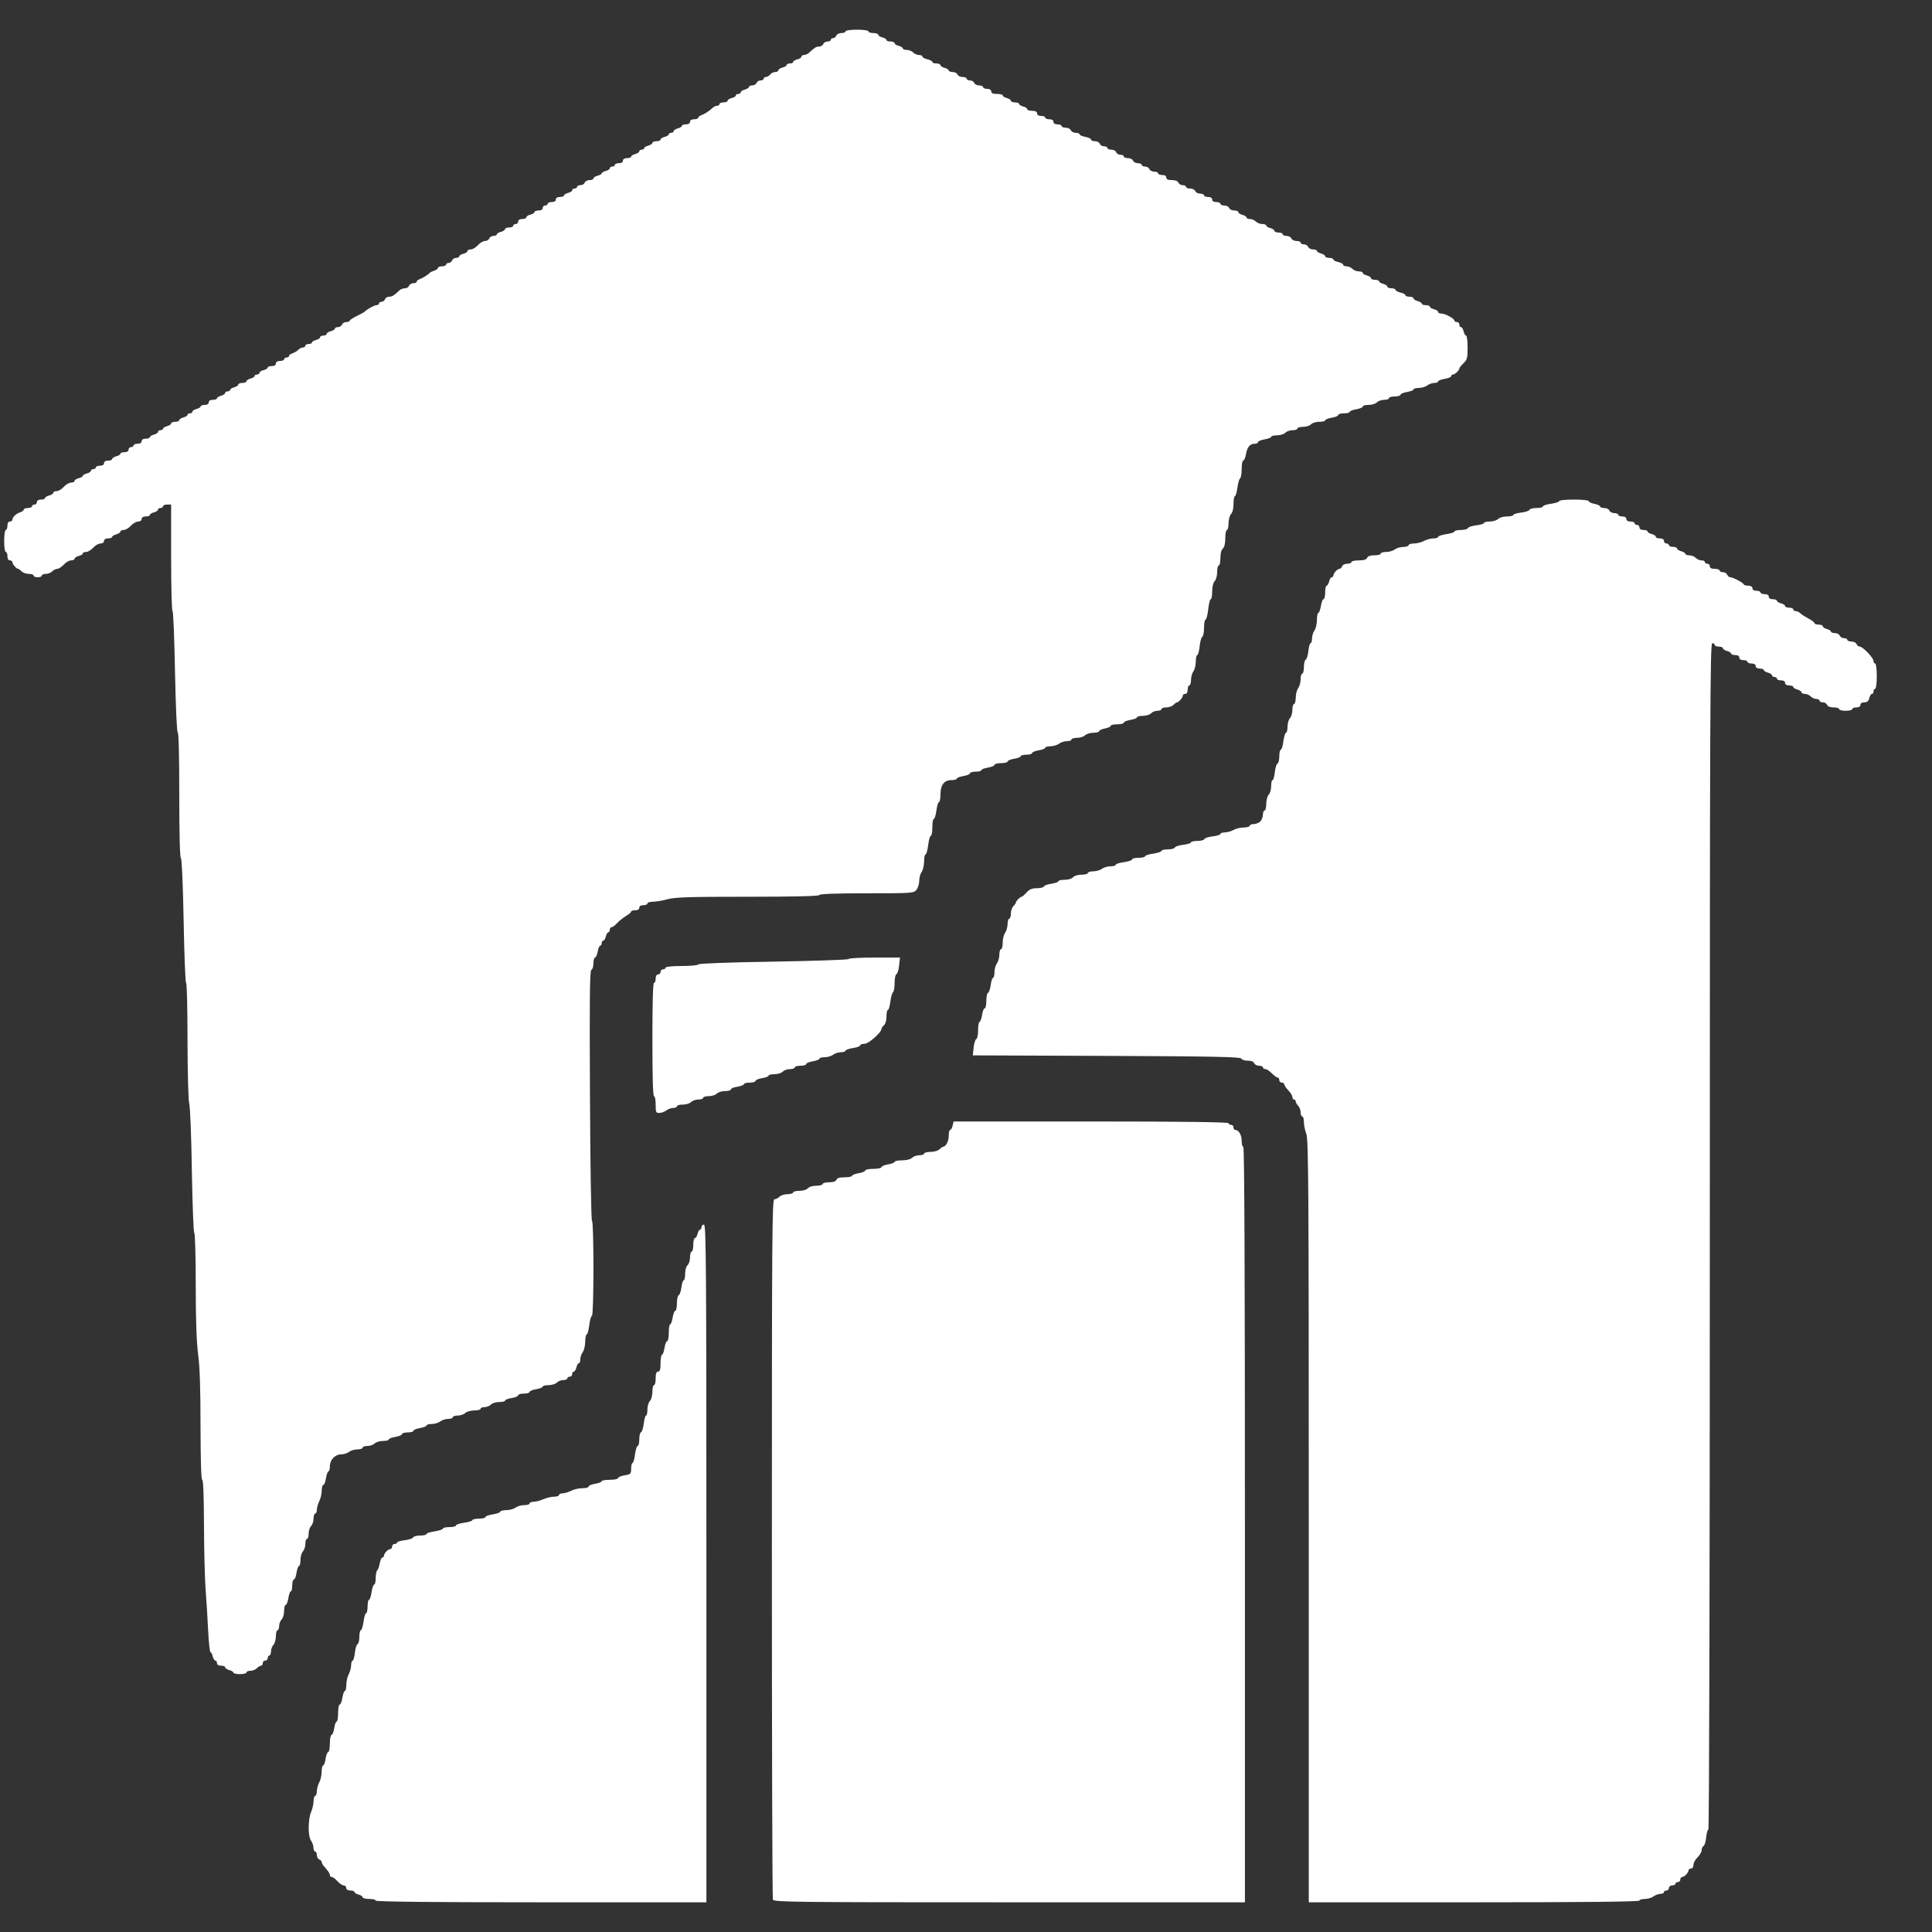
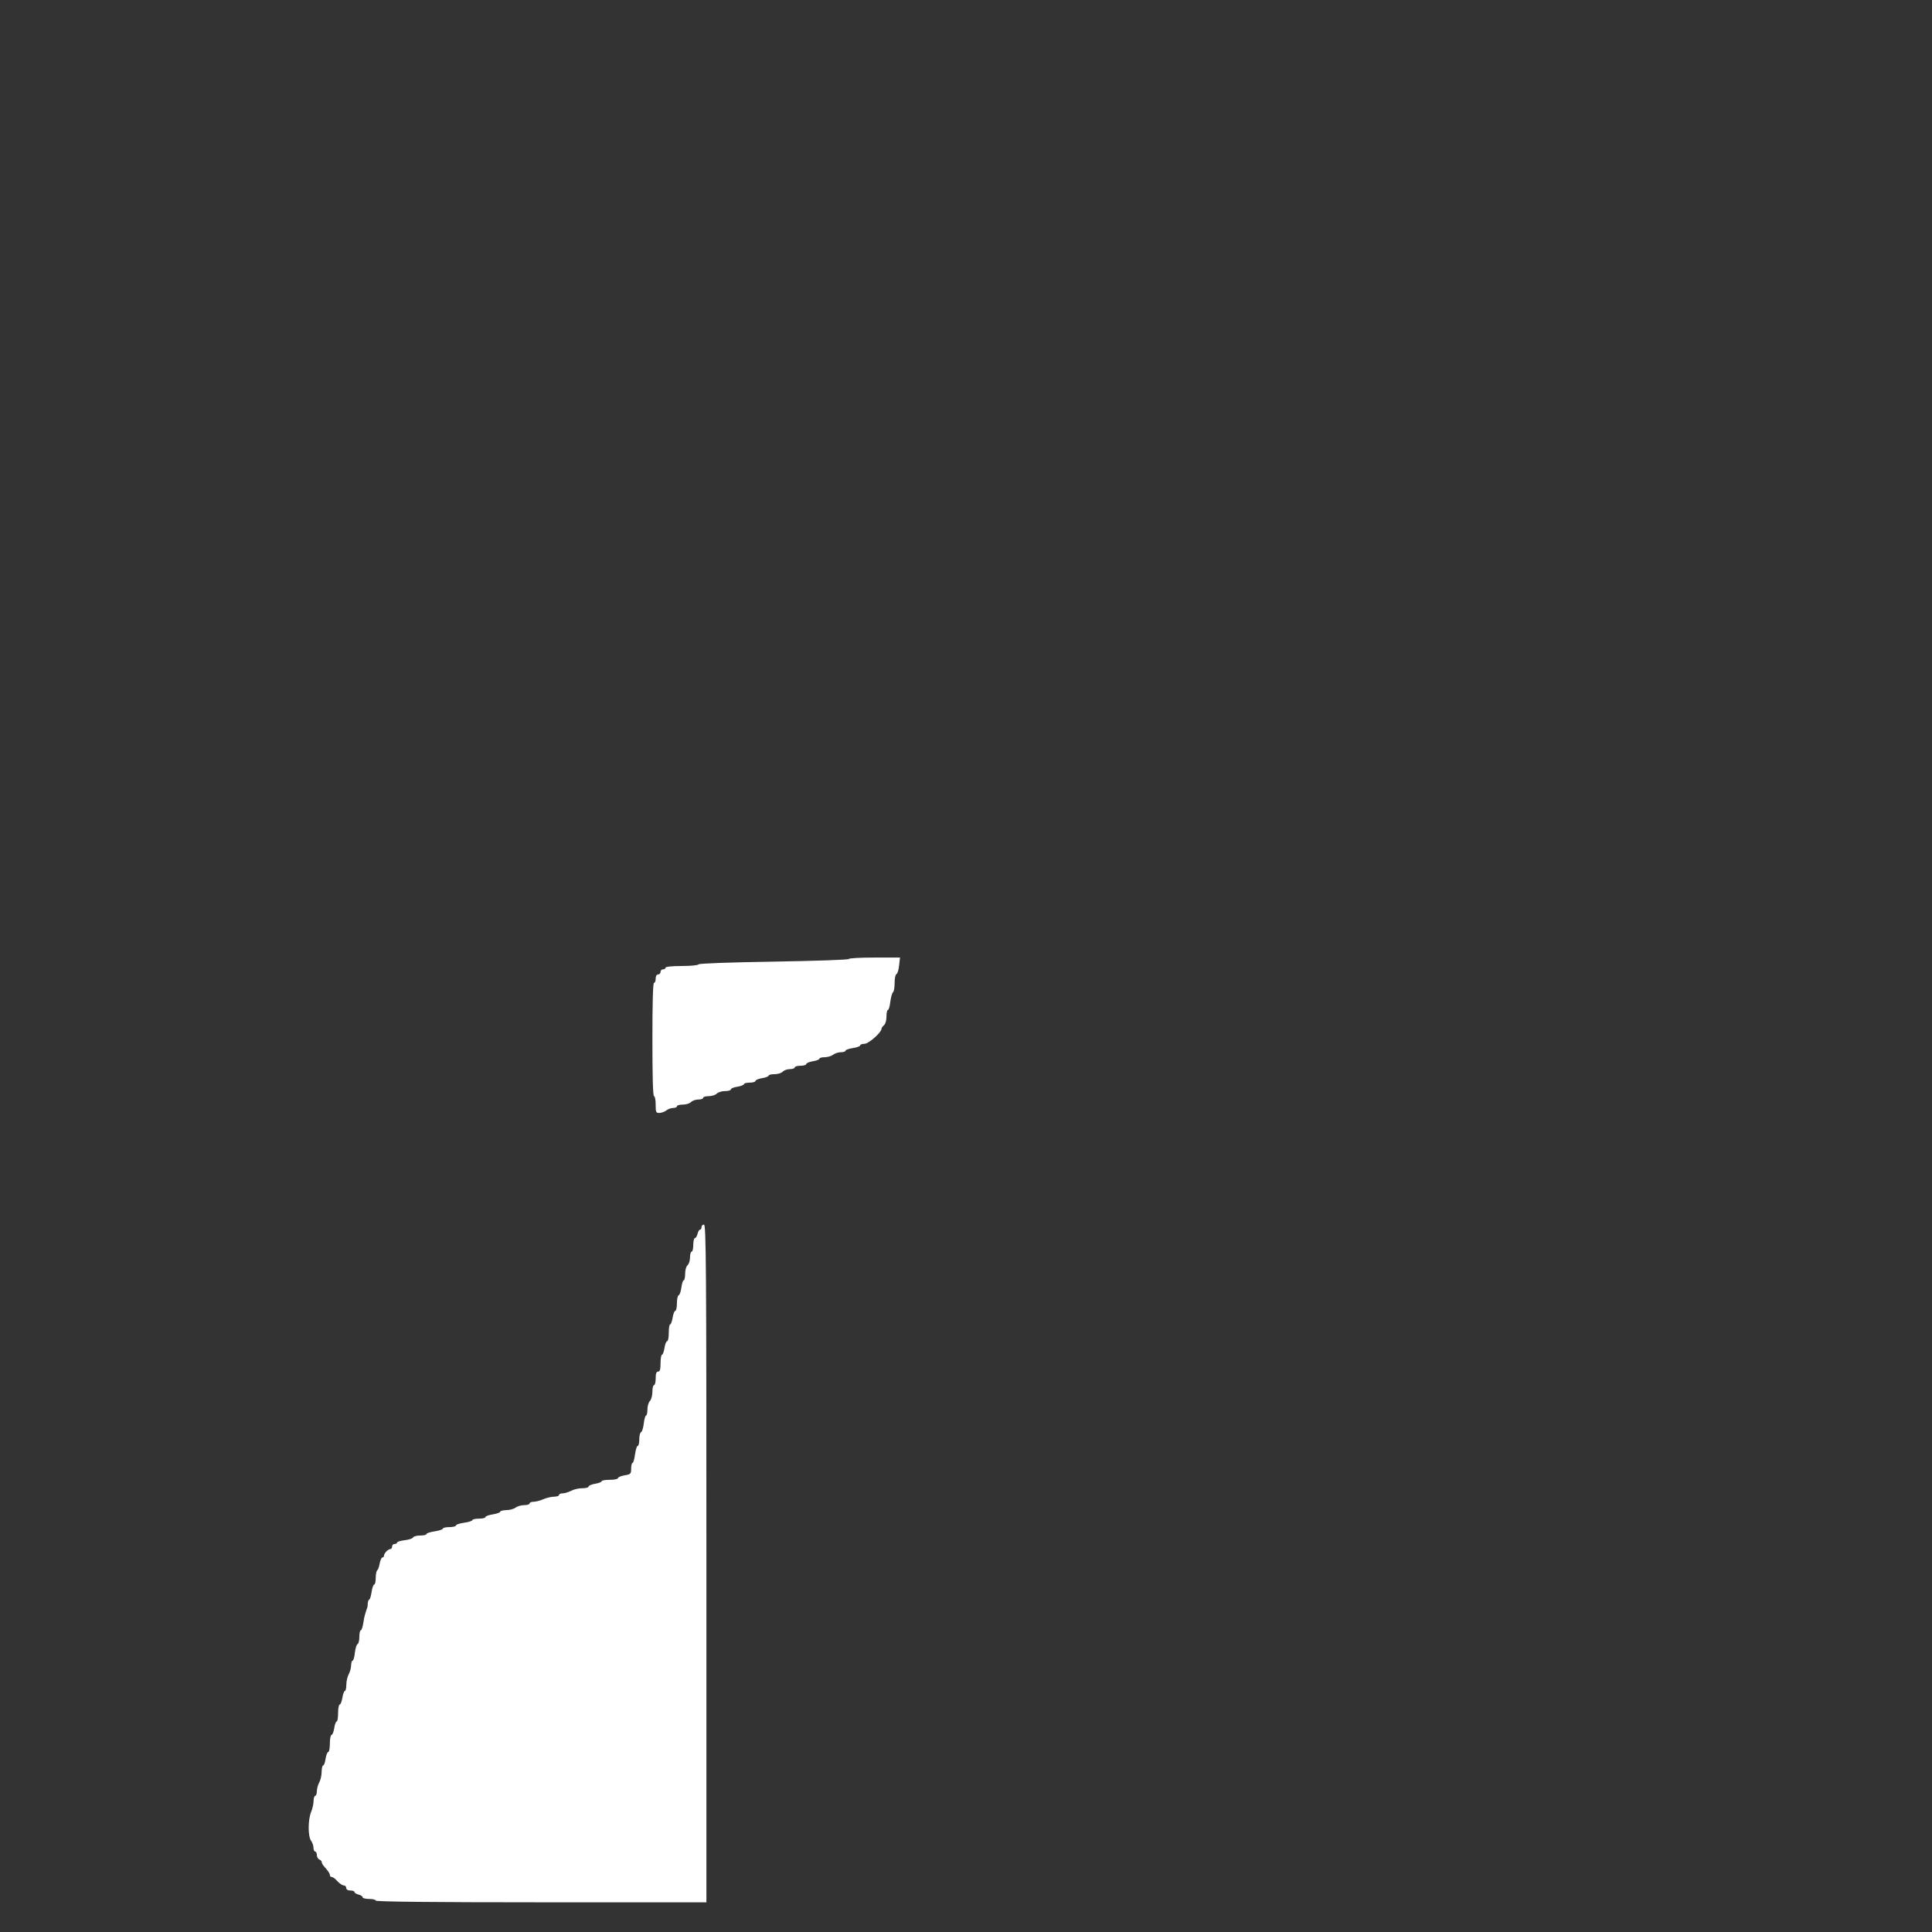
<svg xmlns="http://www.w3.org/2000/svg" width="19" height="19" viewBox="0 0 19 19" fill="none">
  <rect x="0" y="0" width="19" height="19" fill="#333333" stroke="none" />
-   <path d="M8.315 0.309C8.315 0.318 8.297 0.325 8.275 0.325C8.252 0.325 8.23 0.336 8.225 0.35C8.219 0.364 8.205 0.375 8.193 0.375C8.181 0.375 8.17 0.383 8.17 0.392C8.17 0.401 8.156 0.408 8.138 0.408C8.12 0.408 8.101 0.42 8.096 0.433C8.091 0.447 8.073 0.458 8.055 0.458C8.026 0.458 8.011 0.468 7.954 0.521C7.941 0.532 7.92 0.541 7.906 0.541C7.892 0.541 7.881 0.549 7.881 0.558C7.881 0.567 7.863 0.579 7.84 0.584C7.818 0.59 7.8 0.601 7.8 0.61C7.8 0.618 7.786 0.624 7.768 0.624C7.75 0.624 7.736 0.631 7.736 0.639C7.736 0.647 7.718 0.659 7.696 0.664C7.673 0.67 7.655 0.682 7.655 0.691C7.655 0.7 7.642 0.708 7.625 0.708C7.608 0.708 7.586 0.719 7.575 0.732C7.564 0.746 7.545 0.757 7.533 0.757C7.52 0.757 7.51 0.765 7.51 0.774C7.51 0.783 7.497 0.791 7.48 0.791C7.463 0.791 7.445 0.802 7.44 0.816C7.435 0.829 7.416 0.84 7.398 0.84C7.38 0.84 7.366 0.847 7.366 0.855C7.366 0.863 7.347 0.875 7.325 0.881C7.303 0.886 7.285 0.898 7.285 0.907C7.285 0.916 7.274 0.924 7.261 0.924C7.248 0.924 7.237 0.93 7.237 0.938C7.237 0.947 7.219 0.958 7.197 0.964C7.174 0.969 7.156 0.981 7.156 0.99C7.156 0.999 7.138 1.007 7.116 1.007C7.094 1.007 7.076 1.014 7.076 1.023C7.076 1.032 7.065 1.04 7.053 1.04C7.04 1.04 7.02 1.049 7.008 1.061C6.976 1.091 6.927 1.123 6.895 1.134C6.879 1.139 6.867 1.15 6.867 1.158C6.867 1.166 6.848 1.173 6.826 1.173C6.801 1.173 6.786 1.182 6.786 1.198C6.786 1.213 6.771 1.223 6.746 1.223C6.724 1.223 6.706 1.229 6.706 1.238C6.706 1.246 6.687 1.257 6.665 1.263C6.643 1.269 6.625 1.281 6.625 1.29C6.625 1.299 6.614 1.306 6.601 1.306C6.588 1.306 6.577 1.313 6.577 1.321C6.577 1.329 6.559 1.34 6.537 1.346C6.514 1.352 6.496 1.364 6.496 1.373C6.496 1.382 6.478 1.389 6.456 1.389C6.434 1.389 6.416 1.396 6.416 1.405C6.416 1.414 6.398 1.426 6.376 1.432C6.353 1.438 6.335 1.449 6.335 1.457C6.335 1.465 6.324 1.472 6.311 1.472C6.298 1.472 6.287 1.479 6.287 1.488C6.287 1.497 6.269 1.509 6.247 1.515C6.225 1.521 6.207 1.532 6.207 1.54C6.207 1.549 6.188 1.555 6.166 1.555C6.141 1.555 6.126 1.565 6.126 1.58C6.126 1.596 6.111 1.605 6.086 1.605C6.064 1.605 6.046 1.613 6.046 1.622C6.046 1.631 6.035 1.638 6.021 1.638C6.008 1.638 5.997 1.646 5.997 1.655C5.997 1.664 5.979 1.676 5.957 1.681C5.935 1.687 5.917 1.698 5.917 1.705C5.917 1.712 5.899 1.722 5.877 1.728C5.854 1.734 5.836 1.746 5.836 1.755C5.836 1.764 5.819 1.771 5.798 1.771C5.777 1.771 5.755 1.782 5.75 1.796C5.745 1.81 5.726 1.821 5.708 1.821C5.69 1.821 5.675 1.829 5.675 1.838C5.675 1.847 5.664 1.854 5.651 1.854C5.638 1.854 5.627 1.862 5.627 1.871C5.627 1.88 5.609 1.892 5.587 1.897C5.565 1.903 5.546 1.915 5.546 1.923C5.546 1.931 5.528 1.937 5.506 1.937C5.481 1.937 5.466 1.947 5.466 1.962C5.466 1.978 5.451 1.987 5.426 1.987C5.404 1.987 5.386 1.995 5.386 2.004C5.386 2.013 5.375 2.021 5.361 2.021C5.348 2.021 5.337 2.032 5.337 2.046C5.337 2.061 5.322 2.07 5.297 2.07C5.275 2.07 5.257 2.077 5.257 2.085C5.257 2.093 5.239 2.105 5.216 2.111C5.194 2.116 5.176 2.128 5.176 2.137C5.176 2.146 5.158 2.154 5.136 2.154C5.111 2.154 5.096 2.163 5.096 2.178C5.096 2.192 5.085 2.203 5.072 2.203C5.058 2.203 5.047 2.211 5.047 2.22C5.047 2.229 5.029 2.237 5.007 2.237C4.985 2.237 4.967 2.244 4.967 2.253C4.967 2.262 4.949 2.274 4.927 2.28C4.905 2.285 4.886 2.297 4.886 2.305C4.886 2.313 4.872 2.32 4.854 2.32C4.836 2.32 4.817 2.331 4.812 2.345C4.807 2.358 4.788 2.37 4.77 2.37C4.752 2.37 4.72 2.388 4.7 2.411C4.679 2.434 4.648 2.453 4.63 2.453C4.612 2.453 4.597 2.46 4.597 2.469C4.597 2.478 4.579 2.49 4.556 2.496C4.534 2.501 4.516 2.513 4.516 2.521C4.516 2.529 4.503 2.536 4.486 2.536C4.469 2.536 4.451 2.547 4.446 2.561C4.441 2.574 4.426 2.586 4.412 2.586C4.399 2.586 4.387 2.593 4.387 2.602C4.387 2.611 4.369 2.619 4.347 2.619C4.325 2.619 4.307 2.626 4.307 2.634C4.307 2.643 4.291 2.655 4.271 2.662C4.251 2.668 4.231 2.678 4.226 2.683C4.214 2.7 4.156 2.735 4.126 2.746C4.11 2.751 4.098 2.762 4.098 2.77C4.098 2.779 4.083 2.785 4.065 2.785C4.047 2.785 4.028 2.796 4.023 2.81C4.018 2.824 4 2.835 3.982 2.835C3.965 2.835 3.94 2.844 3.928 2.856C3.871 2.909 3.856 2.918 3.826 2.918C3.809 2.918 3.791 2.929 3.786 2.943C3.781 2.957 3.766 2.968 3.752 2.968C3.739 2.968 3.727 2.975 3.727 2.985C3.727 2.994 3.716 3.001 3.703 3.001C3.681 3.001 3.604 3.044 3.583 3.068C3.578 3.072 3.544 3.091 3.506 3.109C3.469 3.128 3.438 3.148 3.438 3.155C3.438 3.162 3.423 3.167 3.405 3.167C3.387 3.167 3.368 3.179 3.363 3.192C3.358 3.206 3.34 3.217 3.323 3.217C3.307 3.217 3.293 3.224 3.293 3.232C3.293 3.24 3.275 3.252 3.253 3.257C3.23 3.263 3.212 3.275 3.212 3.284C3.212 3.293 3.198 3.3 3.18 3.3C3.162 3.3 3.148 3.308 3.148 3.317C3.148 3.326 3.13 3.338 3.108 3.343C3.086 3.349 3.067 3.361 3.067 3.369C3.067 3.377 3.053 3.383 3.035 3.383C3.018 3.383 3.003 3.391 3.003 3.4C3.003 3.409 2.993 3.417 2.98 3.417C2.967 3.417 2.947 3.427 2.935 3.439C2.923 3.452 2.897 3.467 2.878 3.474C2.858 3.48 2.842 3.492 2.842 3.501C2.842 3.509 2.831 3.516 2.818 3.516C2.805 3.516 2.794 3.524 2.794 3.533C2.794 3.542 2.776 3.55 2.754 3.55C2.728 3.55 2.713 3.559 2.713 3.575C2.713 3.59 2.698 3.6 2.673 3.6C2.651 3.6 2.633 3.606 2.633 3.614C2.633 3.623 2.615 3.634 2.593 3.64C2.57 3.645 2.552 3.657 2.552 3.666C2.552 3.675 2.541 3.683 2.528 3.683C2.515 3.683 2.504 3.689 2.504 3.697C2.504 3.706 2.486 3.717 2.464 3.723C2.442 3.728 2.424 3.741 2.424 3.749C2.424 3.758 2.405 3.766 2.383 3.766C2.361 3.766 2.343 3.773 2.343 3.782C2.343 3.791 2.325 3.803 2.303 3.809C2.281 3.815 2.263 3.826 2.263 3.834C2.263 3.842 2.252 3.849 2.238 3.849C2.225 3.849 2.214 3.856 2.214 3.865C2.214 3.874 2.196 3.886 2.174 3.892C2.152 3.898 2.134 3.909 2.134 3.917C2.134 3.925 2.116 3.932 2.094 3.932C2.068 3.932 2.053 3.941 2.053 3.957C2.053 3.972 2.038 3.982 2.013 3.982C1.991 3.982 1.973 3.989 1.973 3.997C1.973 4.005 1.955 4.016 1.933 4.022C1.91 4.028 1.892 4.04 1.892 4.049C1.892 4.058 1.881 4.065 1.868 4.065C1.855 4.065 1.844 4.072 1.844 4.08C1.844 4.088 1.826 4.099 1.804 4.105C1.782 4.111 1.763 4.123 1.763 4.132C1.763 4.141 1.745 4.148 1.723 4.148C1.701 4.148 1.683 4.155 1.683 4.164C1.683 4.173 1.665 4.185 1.643 4.191C1.621 4.197 1.603 4.208 1.603 4.216C1.603 4.224 1.592 4.231 1.578 4.231C1.565 4.231 1.554 4.238 1.554 4.247C1.554 4.256 1.536 4.268 1.514 4.274C1.492 4.28 1.474 4.291 1.474 4.299C1.474 4.308 1.456 4.314 1.433 4.314C1.408 4.314 1.393 4.324 1.393 4.339C1.393 4.355 1.378 4.364 1.353 4.364C1.331 4.364 1.313 4.372 1.313 4.381C1.313 4.39 1.302 4.397 1.289 4.397C1.275 4.397 1.264 4.409 1.264 4.422C1.264 4.438 1.249 4.447 1.224 4.447C1.202 4.447 1.184 4.454 1.184 4.462C1.184 4.47 1.166 4.482 1.144 4.487C1.122 4.493 1.103 4.505 1.103 4.514C1.103 4.523 1.085 4.53 1.063 4.53C1.038 4.53 1.023 4.54 1.023 4.555C1.023 4.571 1.008 4.58 0.983 4.58C0.961 4.58 0.942 4.588 0.942 4.597C0.942 4.606 0.932 4.613 0.918 4.613C0.905 4.613 0.894 4.621 0.894 4.63C0.894 4.639 0.876 4.651 0.854 4.656C0.832 4.662 0.814 4.673 0.814 4.68C0.814 4.687 0.796 4.698 0.773 4.703C0.751 4.709 0.733 4.721 0.733 4.73C0.733 4.739 0.718 4.746 0.699 4.746C0.68 4.746 0.648 4.765 0.627 4.788C0.607 4.811 0.575 4.83 0.557 4.83C0.539 4.83 0.524 4.837 0.524 4.846C0.524 4.855 0.506 4.867 0.484 4.873C0.462 4.878 0.443 4.89 0.443 4.898C0.443 4.906 0.425 4.913 0.403 4.913C0.378 4.913 0.363 4.922 0.363 4.938C0.363 4.951 0.352 4.962 0.339 4.962C0.326 4.962 0.315 4.97 0.315 4.979C0.315 4.988 0.297 4.996 0.274 4.996C0.252 4.996 0.234 5.003 0.234 5.011C0.234 5.02 0.218 5.032 0.199 5.038C0.157 5.052 0.122 5.086 0.122 5.111C0.122 5.121 0.111 5.129 0.097 5.129C0.082 5.129 0.073 5.144 0.073 5.17C0.073 5.193 0.066 5.212 0.057 5.212C0.048 5.212 0.041 5.259 0.041 5.32C0.041 5.381 0.048 5.428 0.057 5.428C0.066 5.428 0.073 5.447 0.073 5.469C0.073 5.495 0.082 5.511 0.097 5.511C0.111 5.511 0.122 5.519 0.122 5.529C0.122 5.548 0.161 5.594 0.178 5.594C0.184 5.594 0.199 5.605 0.212 5.619C0.226 5.633 0.258 5.644 0.284 5.644C0.31 5.644 0.331 5.651 0.331 5.661C0.331 5.67 0.349 5.677 0.371 5.677C0.393 5.677 0.411 5.67 0.411 5.661C0.411 5.651 0.429 5.644 0.45 5.644C0.472 5.644 0.5 5.633 0.514 5.619C0.527 5.605 0.549 5.594 0.564 5.594C0.578 5.594 0.607 5.575 0.627 5.553C0.648 5.53 0.68 5.511 0.699 5.511C0.718 5.511 0.733 5.504 0.733 5.495C0.733 5.486 0.751 5.474 0.773 5.468C0.796 5.462 0.814 5.451 0.814 5.443C0.814 5.435 0.829 5.428 0.847 5.428C0.865 5.428 0.896 5.409 0.917 5.386C0.937 5.363 0.97 5.345 0.989 5.345C1.008 5.345 1.023 5.334 1.023 5.32C1.023 5.304 1.038 5.295 1.063 5.295C1.085 5.295 1.103 5.288 1.103 5.28C1.103 5.272 1.122 5.261 1.144 5.255C1.166 5.249 1.184 5.237 1.184 5.228C1.184 5.219 1.199 5.212 1.217 5.212C1.235 5.212 1.267 5.193 1.287 5.17C1.308 5.147 1.34 5.129 1.359 5.129C1.379 5.129 1.393 5.118 1.393 5.104C1.393 5.088 1.408 5.079 1.433 5.079C1.456 5.079 1.474 5.072 1.474 5.064C1.474 5.056 1.492 5.044 1.514 5.039C1.536 5.033 1.554 5.021 1.554 5.012C1.554 5.003 1.565 4.996 1.578 4.996C1.592 4.996 1.603 4.988 1.603 4.979C1.603 4.97 1.621 4.962 1.643 4.962H1.683V5.486C1.683 5.774 1.689 6.01 1.697 6.01C1.704 6.01 1.715 6.277 1.721 6.604C1.728 6.957 1.739 7.2 1.748 7.204C1.758 7.207 1.763 7.445 1.763 7.821C1.763 8.201 1.769 8.436 1.779 8.439C1.788 8.442 1.799 8.687 1.806 9.055C1.812 9.391 1.823 9.666 1.83 9.666C1.838 9.666 1.844 9.919 1.844 10.227C1.845 10.56 1.852 10.815 1.861 10.855C1.871 10.891 1.882 11.192 1.887 11.524C1.893 11.855 1.903 12.126 1.911 12.126C1.918 12.126 1.925 12.356 1.925 12.637C1.925 12.987 1.933 13.204 1.949 13.323C1.965 13.443 1.972 13.661 1.972 14.025C1.973 14.365 1.978 14.553 1.989 14.553C1.999 14.553 2.005 14.713 2.006 14.997C2.007 15.242 2.014 15.528 2.022 15.633C2.03 15.738 2.042 15.92 2.047 16.036C2.053 16.153 2.063 16.248 2.07 16.248C2.076 16.248 2.087 16.267 2.092 16.29C2.098 16.312 2.109 16.331 2.118 16.331C2.127 16.331 2.134 16.342 2.134 16.356C2.134 16.372 2.149 16.381 2.174 16.381C2.196 16.381 2.214 16.388 2.214 16.397C2.214 16.406 2.232 16.418 2.254 16.424C2.277 16.43 2.295 16.441 2.295 16.449C2.295 16.457 2.324 16.464 2.359 16.464C2.395 16.464 2.424 16.457 2.424 16.448C2.424 16.438 2.441 16.431 2.463 16.431C2.484 16.431 2.513 16.42 2.526 16.406C2.539 16.392 2.558 16.381 2.567 16.381C2.577 16.381 2.584 16.37 2.584 16.356C2.584 16.342 2.595 16.331 2.609 16.331C2.622 16.331 2.633 16.32 2.633 16.306C2.633 16.293 2.64 16.281 2.649 16.281C2.658 16.281 2.665 16.263 2.665 16.241C2.665 16.219 2.676 16.189 2.689 16.176C2.702 16.162 2.713 16.124 2.713 16.091C2.713 16.059 2.721 16.032 2.729 16.032C2.738 16.032 2.745 16.014 2.745 15.992C2.745 15.97 2.756 15.94 2.77 15.926C2.783 15.913 2.794 15.875 2.794 15.842C2.794 15.809 2.801 15.783 2.81 15.783C2.818 15.783 2.83 15.753 2.836 15.716C2.842 15.68 2.852 15.65 2.86 15.65C2.868 15.65 2.874 15.624 2.874 15.592C2.874 15.56 2.881 15.533 2.89 15.533C2.899 15.533 2.911 15.504 2.916 15.467C2.922 15.43 2.933 15.4 2.941 15.4C2.948 15.4 2.955 15.374 2.955 15.341C2.955 15.308 2.966 15.271 2.979 15.257C2.992 15.243 3.003 15.21 3.003 15.183C3.003 15.156 3.01 15.134 3.019 15.134C3.028 15.134 3.035 15.111 3.035 15.084C3.035 15.055 3.046 15.021 3.059 15.008C3.073 14.994 3.084 14.961 3.084 14.934C3.084 14.907 3.091 14.885 3.1 14.885C3.108 14.885 3.116 14.868 3.116 14.848C3.116 14.827 3.127 14.789 3.14 14.763C3.153 14.737 3.164 14.69 3.164 14.659C3.164 14.628 3.171 14.603 3.18 14.603C3.189 14.603 3.2 14.573 3.206 14.536C3.212 14.5 3.223 14.47 3.23 14.47C3.238 14.47 3.244 14.447 3.244 14.42C3.244 14.357 3.295 14.303 3.354 14.303C3.379 14.303 3.413 14.293 3.431 14.279C3.448 14.266 3.485 14.254 3.514 14.254C3.543 14.254 3.566 14.246 3.566 14.237C3.566 14.228 3.588 14.22 3.614 14.22C3.64 14.22 3.672 14.209 3.685 14.195C3.698 14.182 3.735 14.171 3.767 14.171C3.798 14.171 3.824 14.164 3.824 14.156C3.824 14.148 3.853 14.137 3.888 14.131C3.924 14.125 3.953 14.113 3.953 14.104C3.953 14.095 3.978 14.087 4.009 14.087C4.04 14.087 4.066 14.08 4.066 14.071C4.066 14.062 4.094 14.05 4.13 14.044C4.165 14.038 4.194 14.027 4.194 14.019C4.194 14.011 4.218 14.004 4.247 14.004C4.275 14.004 4.313 13.992 4.33 13.979C4.347 13.965 4.382 13.954 4.407 13.954C4.431 13.954 4.452 13.947 4.452 13.938C4.452 13.929 4.474 13.921 4.501 13.921C4.528 13.921 4.562 13.91 4.575 13.896C4.588 13.883 4.627 13.871 4.662 13.871C4.697 13.871 4.726 13.864 4.726 13.855C4.726 13.845 4.743 13.838 4.765 13.838C4.786 13.838 4.815 13.827 4.828 13.813C4.841 13.799 4.878 13.788 4.909 13.788C4.941 13.788 4.967 13.782 4.967 13.774C4.967 13.766 4.996 13.754 5.031 13.749C5.067 13.743 5.096 13.731 5.096 13.722C5.096 13.713 5.121 13.705 5.152 13.705C5.183 13.705 5.208 13.698 5.208 13.689C5.208 13.68 5.237 13.668 5.273 13.662C5.308 13.656 5.337 13.645 5.337 13.636C5.337 13.629 5.363 13.622 5.395 13.622C5.426 13.622 5.463 13.611 5.476 13.597C5.49 13.583 5.518 13.572 5.54 13.572C5.561 13.572 5.579 13.565 5.579 13.556C5.579 13.546 5.59 13.539 5.603 13.539C5.616 13.539 5.627 13.528 5.627 13.514C5.627 13.5 5.634 13.489 5.643 13.489C5.651 13.489 5.663 13.47 5.669 13.447C5.674 13.425 5.685 13.406 5.693 13.406C5.701 13.406 5.707 13.389 5.707 13.367C5.707 13.346 5.718 13.315 5.731 13.297C5.744 13.279 5.755 13.233 5.755 13.194C5.756 13.155 5.762 13.123 5.77 13.123C5.778 13.123 5.789 13.082 5.795 13.032C5.801 12.982 5.813 12.941 5.821 12.941C5.841 12.941 5.841 12.014 5.822 12.007C5.814 12.004 5.805 11.47 5.802 10.773C5.797 9.801 5.8 9.543 5.816 9.537C5.827 9.534 5.836 9.505 5.836 9.474C5.836 9.442 5.843 9.417 5.852 9.417C5.86 9.417 5.872 9.391 5.878 9.359C5.883 9.327 5.895 9.301 5.902 9.301C5.91 9.301 5.917 9.289 5.917 9.276C5.917 9.262 5.924 9.251 5.933 9.251C5.941 9.251 5.953 9.232 5.958 9.209C5.964 9.186 5.975 9.168 5.983 9.168C5.991 9.168 5.997 9.156 5.997 9.143C5.997 9.129 6.005 9.118 6.016 9.118C6.026 9.118 6.049 9.1 6.068 9.079C6.087 9.058 6.126 9.027 6.155 9.009C6.183 8.992 6.207 8.972 6.207 8.965C6.207 8.957 6.225 8.952 6.247 8.952C6.272 8.952 6.287 8.942 6.287 8.927C6.287 8.911 6.302 8.902 6.327 8.902C6.349 8.902 6.367 8.894 6.367 8.885C6.367 8.876 6.391 8.868 6.42 8.868C6.45 8.868 6.515 8.857 6.566 8.843C6.642 8.823 6.788 8.819 7.358 8.819C7.814 8.819 8.058 8.813 8.058 8.802C8.058 8.791 8.223 8.785 8.521 8.785C8.965 8.785 8.985 8.784 9.012 8.752C9.027 8.733 9.04 8.694 9.04 8.664C9.04 8.633 9.05 8.594 9.063 8.577C9.076 8.559 9.087 8.512 9.088 8.474C9.088 8.435 9.094 8.403 9.102 8.403C9.11 8.403 9.122 8.362 9.128 8.312C9.134 8.261 9.145 8.22 9.154 8.22C9.162 8.22 9.169 8.183 9.169 8.137C9.169 8.091 9.175 8.054 9.183 8.054C9.191 8.054 9.203 8.017 9.209 7.971C9.215 7.925 9.226 7.888 9.234 7.888C9.242 7.888 9.249 7.854 9.249 7.813C9.249 7.719 9.285 7.672 9.357 7.672C9.386 7.672 9.41 7.665 9.41 7.657C9.41 7.649 9.439 7.638 9.474 7.632C9.51 7.626 9.539 7.614 9.539 7.605C9.539 7.596 9.564 7.589 9.595 7.589C9.626 7.589 9.651 7.582 9.651 7.574C9.651 7.566 9.68 7.555 9.716 7.549C9.751 7.543 9.78 7.531 9.78 7.522C9.78 7.513 9.809 7.505 9.845 7.505C9.88 7.505 9.909 7.498 9.909 7.489C9.909 7.48 9.938 7.468 9.973 7.462C10.009 7.456 10.038 7.445 10.038 7.437C10.038 7.429 10.063 7.422 10.094 7.422C10.125 7.422 10.15 7.415 10.15 7.406C10.15 7.397 10.18 7.385 10.215 7.379C10.25 7.373 10.279 7.362 10.279 7.354C10.279 7.346 10.303 7.339 10.332 7.339C10.36 7.338 10.398 7.327 10.415 7.314C10.432 7.3 10.467 7.289 10.492 7.289C10.517 7.289 10.537 7.282 10.537 7.273C10.537 7.264 10.562 7.256 10.592 7.256C10.622 7.256 10.658 7.245 10.671 7.231C10.685 7.218 10.721 7.206 10.753 7.206C10.785 7.206 10.81 7.199 10.81 7.19C10.81 7.182 10.836 7.17 10.867 7.164C10.898 7.158 10.923 7.146 10.923 7.138C10.923 7.13 10.952 7.123 10.988 7.123C11.023 7.123 11.052 7.116 11.052 7.107C11.052 7.098 11.081 7.086 11.116 7.08C11.152 7.074 11.181 7.063 11.181 7.055C11.181 7.047 11.207 7.04 11.238 7.04C11.27 7.04 11.307 7.029 11.32 7.015C11.333 7.001 11.362 6.99 11.383 6.99C11.405 6.99 11.422 6.983 11.422 6.974C11.422 6.964 11.444 6.957 11.469 6.957C11.495 6.957 11.527 6.946 11.541 6.932C11.554 6.918 11.569 6.907 11.575 6.907C11.592 6.907 11.632 6.861 11.632 6.842C11.632 6.832 11.642 6.824 11.656 6.824C11.671 6.824 11.68 6.808 11.68 6.782C11.68 6.76 11.687 6.741 11.696 6.741C11.705 6.741 11.712 6.717 11.713 6.687C11.713 6.657 11.724 6.618 11.737 6.601C11.75 6.583 11.76 6.54 11.76 6.505C11.76 6.47 11.767 6.442 11.774 6.442C11.782 6.442 11.793 6.403 11.798 6.355C11.803 6.307 11.815 6.265 11.824 6.262C11.833 6.259 11.841 6.219 11.841 6.174C11.841 6.129 11.848 6.093 11.856 6.093C11.864 6.093 11.876 6.048 11.882 5.993C11.888 5.938 11.899 5.893 11.907 5.893C11.915 5.893 11.921 5.859 11.921 5.817C11.921 5.772 11.931 5.731 11.945 5.716C11.959 5.703 11.97 5.662 11.97 5.626C11.97 5.59 11.977 5.561 11.986 5.561C11.995 5.561 12.002 5.528 12.002 5.488C12.002 5.444 12.011 5.407 12.026 5.395C12.041 5.381 12.05 5.345 12.05 5.293C12.05 5.248 12.057 5.212 12.066 5.212C12.075 5.212 12.082 5.182 12.082 5.146C12.082 5.111 12.093 5.07 12.106 5.056C12.121 5.041 12.131 5.001 12.131 4.955C12.131 4.914 12.137 4.879 12.145 4.879C12.152 4.879 12.163 4.842 12.169 4.797C12.175 4.752 12.187 4.71 12.195 4.705C12.204 4.699 12.211 4.658 12.211 4.612C12.211 4.567 12.218 4.53 12.226 4.53C12.235 4.53 12.247 4.502 12.253 4.468C12.266 4.396 12.292 4.364 12.339 4.364C12.357 4.364 12.372 4.357 12.372 4.348C12.372 4.339 12.401 4.327 12.436 4.321C12.472 4.315 12.501 4.303 12.501 4.296C12.501 4.288 12.527 4.281 12.558 4.281C12.59 4.281 12.627 4.27 12.64 4.256C12.653 4.242 12.685 4.231 12.711 4.231C12.737 4.231 12.758 4.224 12.758 4.215C12.758 4.205 12.783 4.198 12.814 4.198C12.844 4.198 12.88 4.187 12.893 4.173C12.906 4.159 12.943 4.148 12.975 4.148C13.006 4.148 13.032 4.142 13.032 4.134C13.032 4.126 13.061 4.114 13.096 4.108C13.132 4.103 13.161 4.09 13.161 4.081C13.161 4.072 13.186 4.065 13.217 4.065C13.248 4.065 13.274 4.058 13.274 4.05C13.274 4.042 13.303 4.031 13.338 4.025C13.373 4.019 13.402 4.007 13.402 3.998C13.402 3.989 13.428 3.982 13.46 3.982C13.491 3.982 13.528 3.971 13.541 3.957C13.555 3.943 13.587 3.932 13.613 3.932C13.639 3.932 13.66 3.925 13.66 3.915C13.66 3.906 13.685 3.899 13.716 3.899C13.747 3.899 13.773 3.891 13.773 3.882C13.773 3.873 13.802 3.861 13.837 3.855C13.872 3.849 13.901 3.838 13.901 3.83C13.901 3.822 13.925 3.815 13.954 3.815C13.982 3.815 14.02 3.804 14.037 3.79C14.054 3.777 14.085 3.766 14.106 3.766C14.126 3.766 14.143 3.759 14.143 3.751C14.143 3.743 14.172 3.732 14.207 3.726C14.243 3.72 14.272 3.708 14.272 3.699C14.272 3.69 14.279 3.683 14.289 3.683C14.308 3.683 14.352 3.642 14.352 3.623C14.352 3.617 14.37 3.594 14.392 3.573C14.428 3.539 14.433 3.521 14.433 3.418C14.433 3.353 14.426 3.3 14.418 3.3C14.41 3.3 14.399 3.282 14.394 3.259C14.388 3.236 14.377 3.217 14.368 3.217C14.359 3.217 14.352 3.206 14.352 3.192C14.352 3.179 14.341 3.167 14.328 3.167C14.315 3.167 14.304 3.162 14.304 3.154C14.304 3.134 14.214 3.084 14.177 3.084C14.158 3.084 14.143 3.077 14.143 3.068C14.143 3.059 14.125 3.047 14.102 3.041C14.08 3.036 14.062 3.024 14.062 3.016C14.062 3.008 14.044 3.001 14.022 3.001C14 3.001 13.982 2.995 13.982 2.986C13.982 2.978 13.964 2.967 13.942 2.961C13.919 2.955 13.901 2.943 13.901 2.934C13.901 2.925 13.883 2.918 13.861 2.918C13.839 2.918 13.821 2.911 13.821 2.903C13.821 2.894 13.799 2.883 13.773 2.877C13.746 2.871 13.724 2.859 13.724 2.85C13.724 2.842 13.706 2.835 13.684 2.835C13.662 2.835 13.644 2.828 13.644 2.819C13.644 2.81 13.626 2.798 13.604 2.792C13.581 2.786 13.563 2.775 13.563 2.767C13.563 2.759 13.545 2.752 13.523 2.752C13.501 2.752 13.483 2.745 13.483 2.736C13.483 2.727 13.465 2.715 13.443 2.709C13.42 2.703 13.402 2.692 13.402 2.684C13.402 2.675 13.385 2.669 13.363 2.669C13.342 2.669 13.313 2.658 13.3 2.644C13.287 2.63 13.261 2.619 13.242 2.619C13.224 2.619 13.209 2.612 13.209 2.604C13.209 2.595 13.187 2.583 13.161 2.577C13.134 2.571 13.113 2.56 13.113 2.551C13.113 2.543 13.094 2.536 13.072 2.536C13.05 2.536 13.032 2.528 13.032 2.52C13.032 2.511 13.014 2.499 12.992 2.493C12.97 2.487 12.951 2.476 12.951 2.468C12.951 2.459 12.934 2.453 12.913 2.453C12.892 2.453 12.87 2.442 12.865 2.428C12.86 2.414 12.841 2.403 12.823 2.403C12.805 2.403 12.791 2.395 12.791 2.386C12.791 2.377 12.772 2.37 12.75 2.37C12.727 2.37 12.705 2.358 12.7 2.345C12.695 2.331 12.673 2.32 12.652 2.32C12.631 2.32 12.614 2.312 12.614 2.303C12.614 2.294 12.595 2.287 12.573 2.287C12.551 2.287 12.533 2.279 12.533 2.27C12.533 2.261 12.515 2.249 12.493 2.243C12.471 2.238 12.453 2.226 12.453 2.218C12.453 2.21 12.435 2.203 12.413 2.203C12.392 2.203 12.364 2.192 12.35 2.178C12.337 2.165 12.311 2.154 12.293 2.154C12.274 2.154 12.259 2.147 12.259 2.139C12.259 2.131 12.241 2.119 12.219 2.113C12.197 2.108 12.179 2.096 12.179 2.087C12.179 2.078 12.161 2.07 12.138 2.07C12.116 2.07 12.093 2.059 12.088 2.046C12.083 2.032 12.062 2.021 12.04 2.021C12.019 2.021 12.002 2.013 12.002 2.004C12.002 1.995 11.984 1.987 11.961 1.987C11.937 1.987 11.921 1.978 11.921 1.962C11.921 1.947 11.906 1.937 11.881 1.937C11.859 1.937 11.841 1.93 11.841 1.921C11.841 1.912 11.823 1.904 11.802 1.904C11.781 1.904 11.76 1.893 11.755 1.879C11.749 1.866 11.727 1.854 11.704 1.854C11.682 1.854 11.664 1.847 11.664 1.838C11.664 1.829 11.649 1.821 11.631 1.821C11.613 1.821 11.594 1.81 11.589 1.796C11.583 1.781 11.559 1.771 11.525 1.771C11.487 1.771 11.47 1.764 11.47 1.746C11.47 1.731 11.455 1.721 11.43 1.721C11.408 1.721 11.39 1.714 11.39 1.705C11.39 1.696 11.373 1.688 11.351 1.688C11.33 1.688 11.309 1.677 11.304 1.663C11.299 1.65 11.28 1.638 11.262 1.638C11.244 1.638 11.229 1.631 11.229 1.622C11.229 1.613 11.212 1.605 11.191 1.605C11.169 1.605 11.148 1.594 11.143 1.58C11.138 1.566 11.115 1.555 11.093 1.555C11.07 1.555 11.052 1.548 11.052 1.539C11.052 1.529 11.037 1.522 11.019 1.522C11.001 1.522 10.982 1.511 10.977 1.497C10.972 1.483 10.951 1.472 10.93 1.472C10.908 1.472 10.891 1.465 10.891 1.455C10.891 1.446 10.876 1.439 10.858 1.439C10.84 1.439 10.821 1.428 10.816 1.414C10.811 1.4 10.79 1.389 10.769 1.389C10.747 1.389 10.73 1.382 10.73 1.373C10.73 1.364 10.705 1.352 10.674 1.346C10.643 1.34 10.617 1.329 10.617 1.321C10.617 1.313 10.6 1.306 10.579 1.306C10.558 1.306 10.536 1.295 10.531 1.281C10.526 1.267 10.503 1.256 10.481 1.256C10.459 1.256 10.44 1.249 10.44 1.239C10.44 1.23 10.422 1.223 10.4 1.223C10.375 1.223 10.36 1.213 10.36 1.198C10.36 1.182 10.345 1.173 10.319 1.173C10.297 1.173 10.279 1.165 10.279 1.156C10.279 1.147 10.261 1.14 10.239 1.14C10.214 1.14 10.199 1.13 10.199 1.115C10.199 1.098 10.183 1.09 10.15 1.09C10.124 1.09 10.102 1.082 10.102 1.073C10.102 1.065 10.084 1.052 10.062 1.047C10.04 1.041 10.022 1.03 10.022 1.022C10.022 1.013 10.004 1.007 9.981 1.007C9.959 1.007 9.941 0.999 9.941 0.99C9.941 0.981 9.923 0.969 9.901 0.964C9.879 0.958 9.861 0.947 9.861 0.938C9.861 0.93 9.835 0.924 9.804 0.924C9.765 0.924 9.748 0.916 9.748 0.899C9.748 0.883 9.733 0.874 9.708 0.874C9.686 0.874 9.668 0.866 9.668 0.857C9.668 0.848 9.65 0.84 9.629 0.84C9.608 0.84 9.586 0.829 9.581 0.816C9.576 0.802 9.557 0.791 9.539 0.791C9.521 0.791 9.507 0.783 9.507 0.774C9.507 0.765 9.488 0.757 9.466 0.757C9.443 0.757 9.421 0.746 9.416 0.732C9.411 0.719 9.389 0.708 9.368 0.708C9.347 0.708 9.33 0.701 9.33 0.693C9.33 0.685 9.311 0.673 9.289 0.667C9.267 0.662 9.249 0.65 9.249 0.641C9.249 0.632 9.231 0.624 9.209 0.624C9.187 0.624 9.169 0.618 9.169 0.609C9.169 0.601 9.147 0.589 9.12 0.583C9.094 0.577 9.072 0.565 9.072 0.557C9.072 0.548 9.057 0.541 9.039 0.541C9.02 0.541 8.994 0.53 8.981 0.516C8.968 0.503 8.939 0.491 8.918 0.491C8.896 0.491 8.879 0.485 8.879 0.477C8.879 0.468 8.861 0.457 8.839 0.451C8.816 0.446 8.798 0.434 8.798 0.425C8.798 0.416 8.78 0.408 8.758 0.408C8.736 0.408 8.718 0.402 8.718 0.394C8.718 0.385 8.7 0.374 8.678 0.368C8.655 0.363 8.637 0.35 8.637 0.342C8.637 0.333 8.616 0.325 8.589 0.325C8.562 0.325 8.541 0.318 8.541 0.309C8.541 0.299 8.492 0.292 8.428 0.292C8.364 0.292 8.315 0.299 8.315 0.309Z" fill="white" />
-   <path d="M15.334 4.928C15.334 4.936 15.298 4.948 15.254 4.954C15.209 4.96 15.173 4.972 15.173 4.981C15.173 4.989 15.145 4.996 15.11 4.996C15.075 4.996 15.044 5.004 15.041 5.014C15.038 5.024 15.001 5.036 14.959 5.041C14.918 5.046 14.883 5.056 14.883 5.064C14.883 5.072 14.855 5.079 14.82 5.079C14.785 5.079 14.746 5.09 14.733 5.104C14.719 5.117 14.683 5.129 14.651 5.129C14.619 5.129 14.594 5.135 14.594 5.143C14.594 5.151 14.559 5.162 14.518 5.166C14.476 5.171 14.439 5.184 14.436 5.194C14.432 5.204 14.402 5.212 14.367 5.212C14.332 5.212 14.304 5.219 14.304 5.227C14.304 5.235 14.268 5.247 14.223 5.253C14.179 5.26 14.143 5.272 14.143 5.28C14.143 5.288 14.122 5.295 14.096 5.295C14.071 5.295 14.029 5.306 14.004 5.32C13.978 5.333 13.934 5.345 13.905 5.345C13.877 5.345 13.853 5.352 13.853 5.361C13.853 5.371 13.829 5.378 13.801 5.379C13.772 5.379 13.734 5.39 13.717 5.403C13.7 5.417 13.662 5.428 13.633 5.428C13.603 5.428 13.579 5.435 13.579 5.444C13.579 5.454 13.551 5.461 13.517 5.461C13.476 5.461 13.451 5.47 13.445 5.486C13.438 5.503 13.412 5.511 13.363 5.511C13.322 5.511 13.29 5.518 13.29 5.528C13.29 5.537 13.271 5.544 13.249 5.544C13.226 5.544 13.204 5.555 13.199 5.569C13.194 5.583 13.183 5.594 13.174 5.594C13.153 5.594 13.113 5.637 13.113 5.659C13.113 5.669 13.105 5.677 13.097 5.677C13.088 5.677 13.076 5.696 13.071 5.719C13.065 5.742 13.054 5.76 13.046 5.76C13.039 5.76 13.032 5.79 13.032 5.827C13.032 5.863 13.025 5.893 13.016 5.893C13.007 5.893 12.996 5.923 12.99 5.96C12.984 5.996 12.973 6.026 12.966 6.026C12.958 6.026 12.951 6.058 12.951 6.097C12.951 6.136 12.94 6.182 12.927 6.2C12.914 6.218 12.903 6.253 12.903 6.279C12.903 6.304 12.897 6.325 12.889 6.325C12.882 6.325 12.871 6.361 12.867 6.404C12.862 6.447 12.85 6.485 12.84 6.488C12.831 6.492 12.823 6.524 12.823 6.559C12.823 6.595 12.816 6.625 12.807 6.625C12.798 6.625 12.791 6.649 12.791 6.68C12.791 6.71 12.78 6.749 12.767 6.767C12.754 6.785 12.743 6.827 12.743 6.861C12.742 6.896 12.735 6.924 12.726 6.924C12.717 6.924 12.71 6.949 12.71 6.981C12.71 7.012 12.699 7.049 12.686 7.063C12.673 7.076 12.662 7.114 12.662 7.147C12.662 7.18 12.655 7.206 12.647 7.206C12.639 7.206 12.628 7.244 12.621 7.289C12.616 7.335 12.604 7.373 12.596 7.373C12.588 7.373 12.581 7.402 12.581 7.438C12.581 7.473 12.573 7.505 12.564 7.509C12.554 7.512 12.542 7.55 12.537 7.593C12.533 7.636 12.523 7.672 12.515 7.672C12.507 7.672 12.501 7.698 12.501 7.731C12.501 7.764 12.49 7.802 12.477 7.815C12.463 7.829 12.453 7.87 12.453 7.906C12.453 7.941 12.445 7.971 12.436 7.971C12.428 7.971 12.42 7.989 12.42 8.011C12.42 8.033 12.409 8.063 12.395 8.078C12.381 8.092 12.352 8.104 12.331 8.104C12.309 8.104 12.291 8.111 12.291 8.12C12.291 8.13 12.264 8.137 12.231 8.138C12.198 8.138 12.153 8.149 12.131 8.162C12.108 8.175 12.07 8.186 12.046 8.186C12.022 8.187 12.002 8.193 12.002 8.201C12.002 8.209 11.968 8.22 11.926 8.225C11.884 8.23 11.847 8.242 11.844 8.252C11.841 8.262 11.81 8.27 11.775 8.27C11.74 8.27 11.712 8.277 11.712 8.285C11.712 8.292 11.678 8.303 11.636 8.308C11.594 8.313 11.557 8.325 11.554 8.335C11.551 8.345 11.52 8.353 11.485 8.353C11.451 8.353 11.422 8.36 11.422 8.368C11.422 8.377 11.386 8.388 11.342 8.395C11.297 8.401 11.261 8.413 11.261 8.421C11.261 8.429 11.232 8.436 11.197 8.436C11.162 8.436 11.133 8.443 11.133 8.452C11.133 8.461 11.096 8.473 11.052 8.479C11.008 8.485 10.972 8.497 10.972 8.505C10.972 8.513 10.948 8.52 10.919 8.52C10.89 8.52 10.853 8.531 10.836 8.545C10.818 8.558 10.78 8.569 10.751 8.569C10.722 8.569 10.698 8.577 10.698 8.586C10.698 8.595 10.67 8.602 10.635 8.602C10.6 8.602 10.565 8.613 10.553 8.627C10.541 8.642 10.506 8.652 10.47 8.652C10.436 8.652 10.408 8.659 10.408 8.667C10.408 8.675 10.377 8.685 10.34 8.691C10.303 8.696 10.269 8.708 10.266 8.718C10.263 8.727 10.232 8.735 10.197 8.735C10.149 8.735 10.123 8.746 10.096 8.777C10.075 8.8 10.053 8.819 10.047 8.819C10.033 8.819 9.99 8.862 9.99 8.877C9.99 8.883 9.979 8.899 9.965 8.912C9.952 8.926 9.941 8.959 9.941 8.986C9.941 9.013 9.934 9.035 9.925 9.035C9.916 9.035 9.909 9.059 9.909 9.089C9.908 9.118 9.897 9.157 9.884 9.175C9.871 9.193 9.861 9.236 9.861 9.27C9.861 9.305 9.854 9.334 9.845 9.334C9.836 9.334 9.828 9.358 9.828 9.388C9.828 9.418 9.817 9.456 9.804 9.474C9.791 9.492 9.78 9.531 9.78 9.561C9.78 9.592 9.774 9.616 9.766 9.616C9.759 9.616 9.748 9.648 9.743 9.687C9.738 9.725 9.726 9.76 9.717 9.763C9.707 9.766 9.7 9.802 9.7 9.842C9.7 9.883 9.693 9.916 9.684 9.916C9.675 9.916 9.663 9.945 9.658 9.982C9.652 10.019 9.641 10.049 9.633 10.049C9.626 10.049 9.619 10.085 9.619 10.13C9.619 10.175 9.611 10.215 9.602 10.218C9.592 10.221 9.58 10.259 9.575 10.301L9.567 10.379L10.884 10.384C11.919 10.388 12.202 10.394 12.207 10.41C12.211 10.421 12.239 10.431 12.269 10.431C12.304 10.431 12.328 10.44 12.334 10.456C12.339 10.469 12.361 10.481 12.382 10.481C12.403 10.481 12.42 10.488 12.42 10.497C12.42 10.506 12.431 10.514 12.444 10.514C12.457 10.514 12.485 10.533 12.507 10.555C12.53 10.578 12.555 10.597 12.565 10.597C12.574 10.597 12.581 10.608 12.581 10.622C12.581 10.636 12.592 10.647 12.605 10.647C12.619 10.647 12.63 10.655 12.63 10.664C12.63 10.674 12.648 10.7 12.67 10.723C12.692 10.746 12.71 10.776 12.71 10.789C12.71 10.802 12.717 10.813 12.726 10.813C12.735 10.813 12.742 10.821 12.742 10.831C12.742 10.841 12.753 10.86 12.766 10.874C12.78 10.887 12.791 10.917 12.791 10.939C12.791 10.961 12.798 10.979 12.807 10.979C12.816 10.979 12.823 11.005 12.823 11.035C12.823 11.066 12.834 11.118 12.847 11.151C12.868 11.204 12.871 11.665 12.871 14.96V18.708H14.497C15.57 18.708 16.123 18.702 16.123 18.691C16.123 18.682 16.147 18.675 16.176 18.675C16.205 18.675 16.243 18.664 16.261 18.65C16.278 18.637 16.308 18.626 16.328 18.625C16.348 18.625 16.364 18.617 16.364 18.608C16.364 18.599 16.375 18.592 16.389 18.592C16.402 18.592 16.413 18.58 16.413 18.567C16.413 18.553 16.427 18.542 16.445 18.542C16.462 18.542 16.477 18.534 16.477 18.525C16.477 18.516 16.488 18.509 16.501 18.509C16.514 18.509 16.525 18.497 16.525 18.484C16.525 18.47 16.533 18.459 16.543 18.459C16.565 18.459 16.606 18.416 16.606 18.393C16.606 18.384 16.617 18.376 16.63 18.376C16.644 18.376 16.654 18.361 16.654 18.34C16.654 18.321 16.672 18.287 16.694 18.266C16.716 18.245 16.735 18.213 16.735 18.195C16.735 18.177 16.742 18.16 16.752 18.156C16.762 18.153 16.774 18.115 16.779 18.072C16.783 18.029 16.793 17.993 16.801 17.993C16.809 17.993 16.815 15.456 16.815 12.159C16.815 6.985 16.818 6.325 16.839 6.325C16.852 6.325 16.863 6.333 16.863 6.342C16.863 6.351 16.881 6.359 16.904 6.359C16.926 6.359 16.944 6.366 16.944 6.375C16.944 6.384 16.962 6.396 16.984 6.402C17.006 6.407 17.024 6.419 17.024 6.427C17.024 6.435 17.042 6.442 17.065 6.442C17.09 6.442 17.105 6.451 17.105 6.467C17.105 6.482 17.12 6.492 17.145 6.492C17.167 6.492 17.185 6.499 17.185 6.508C17.185 6.517 17.203 6.525 17.226 6.525C17.251 6.525 17.266 6.534 17.266 6.55C17.266 6.565 17.281 6.575 17.306 6.575C17.328 6.575 17.346 6.581 17.346 6.59C17.346 6.598 17.364 6.609 17.387 6.615C17.409 6.621 17.427 6.633 17.427 6.642C17.427 6.65 17.438 6.658 17.451 6.658C17.464 6.658 17.475 6.665 17.475 6.674C17.475 6.684 17.493 6.691 17.515 6.691C17.54 6.691 17.555 6.7 17.555 6.716C17.555 6.731 17.571 6.741 17.596 6.741C17.618 6.741 17.636 6.748 17.636 6.756C17.636 6.764 17.654 6.775 17.676 6.781C17.698 6.787 17.716 6.799 17.716 6.808C17.716 6.817 17.732 6.824 17.75 6.824C17.768 6.824 17.794 6.835 17.807 6.849C17.821 6.863 17.846 6.874 17.863 6.874C17.88 6.874 17.894 6.881 17.894 6.891C17.894 6.9 17.908 6.907 17.926 6.907C17.944 6.907 17.963 6.918 17.968 6.932C17.974 6.947 17.998 6.957 18.032 6.957C18.062 6.957 18.087 6.964 18.087 6.974C18.087 6.983 18.116 6.99 18.151 6.99C18.187 6.99 18.216 6.983 18.216 6.974C18.216 6.964 18.234 6.957 18.256 6.957C18.281 6.957 18.296 6.948 18.296 6.932C18.296 6.917 18.311 6.907 18.335 6.907C18.362 6.907 18.376 6.895 18.383 6.866C18.389 6.843 18.4 6.824 18.409 6.824C18.418 6.824 18.425 6.813 18.425 6.799C18.425 6.785 18.432 6.774 18.441 6.774C18.45 6.774 18.457 6.722 18.457 6.65C18.457 6.577 18.45 6.525 18.441 6.525C18.432 6.525 18.425 6.514 18.425 6.501C18.425 6.47 18.319 6.359 18.29 6.359C18.277 6.359 18.263 6.347 18.258 6.334C18.253 6.32 18.23 6.309 18.208 6.309C18.186 6.309 18.167 6.301 18.167 6.292C18.167 6.283 18.153 6.276 18.135 6.276C18.117 6.276 18.098 6.264 18.093 6.251C18.087 6.237 18.066 6.226 18.045 6.226C18.024 6.226 18.006 6.219 18.006 6.211C18.006 6.203 17.988 6.191 17.966 6.186C17.944 6.18 17.926 6.168 17.926 6.159C17.926 6.15 17.908 6.143 17.886 6.143C17.863 6.143 17.845 6.136 17.845 6.129C17.845 6.121 17.818 6.1 17.785 6.083C17.752 6.065 17.715 6.042 17.704 6.03C17.692 6.019 17.672 6.01 17.659 6.01C17.646 6.01 17.636 6.002 17.636 5.993C17.636 5.984 17.618 5.976 17.596 5.976C17.574 5.976 17.555 5.969 17.555 5.96C17.555 5.951 17.537 5.939 17.515 5.933C17.493 5.928 17.475 5.916 17.475 5.908C17.475 5.9 17.457 5.893 17.435 5.893C17.41 5.893 17.395 5.884 17.395 5.868C17.395 5.853 17.379 5.843 17.354 5.843C17.332 5.843 17.314 5.836 17.314 5.827C17.314 5.818 17.296 5.81 17.274 5.81C17.249 5.81 17.234 5.801 17.234 5.785C17.234 5.77 17.218 5.76 17.195 5.76C17.173 5.76 17.153 5.755 17.15 5.748C17.143 5.73 17.042 5.677 17.017 5.677C17.005 5.677 16.991 5.666 16.986 5.652C16.981 5.639 16.962 5.627 16.944 5.627C16.926 5.627 16.912 5.62 16.912 5.611C16.912 5.602 16.89 5.594 16.863 5.594C16.831 5.594 16.815 5.586 16.815 5.569C16.815 5.555 16.804 5.544 16.791 5.544C16.778 5.544 16.767 5.537 16.767 5.528C16.767 5.518 16.752 5.511 16.733 5.511C16.715 5.511 16.689 5.5 16.676 5.486C16.663 5.472 16.634 5.461 16.613 5.461C16.591 5.461 16.574 5.454 16.574 5.446C16.574 5.438 16.555 5.427 16.533 5.421C16.511 5.415 16.493 5.403 16.493 5.394C16.493 5.385 16.475 5.378 16.453 5.378C16.431 5.378 16.413 5.371 16.413 5.361C16.413 5.352 16.402 5.345 16.389 5.345C16.375 5.345 16.364 5.334 16.364 5.32C16.364 5.304 16.349 5.295 16.324 5.295C16.302 5.295 16.284 5.288 16.284 5.279C16.284 5.27 16.266 5.258 16.244 5.252C16.221 5.246 16.203 5.235 16.203 5.227C16.203 5.218 16.185 5.212 16.163 5.212C16.138 5.212 16.123 5.202 16.123 5.187C16.123 5.173 16.112 5.162 16.099 5.162C16.085 5.162 16.075 5.154 16.075 5.145C16.075 5.136 16.056 5.129 16.034 5.129C16.009 5.129 15.994 5.119 15.994 5.104C15.994 5.088 15.979 5.079 15.954 5.079C15.932 5.079 15.914 5.071 15.914 5.062C15.914 5.053 15.896 5.046 15.875 5.046C15.854 5.046 15.832 5.034 15.827 5.021C15.822 5.007 15.8 4.996 15.777 4.996C15.755 4.996 15.736 4.989 15.736 4.981C15.736 4.973 15.711 4.961 15.68 4.955C15.649 4.949 15.624 4.937 15.624 4.928C15.624 4.92 15.56 4.913 15.479 4.913C15.399 4.913 15.334 4.919 15.334 4.928Z" fill="white" />
  <path d="M8.348 9.431C8.348 9.439 8.016 9.45 7.611 9.457C7.168 9.464 6.872 9.475 6.869 9.484C6.866 9.493 6.792 9.5 6.704 9.5C6.609 9.5 6.545 9.507 6.545 9.517C6.545 9.526 6.534 9.533 6.52 9.533C6.507 9.533 6.496 9.544 6.496 9.558C6.496 9.572 6.485 9.583 6.472 9.583C6.457 9.583 6.448 9.599 6.448 9.625C6.448 9.648 6.441 9.666 6.432 9.666C6.421 9.666 6.416 9.863 6.416 10.223C6.416 10.583 6.421 10.78 6.432 10.78C6.441 10.78 6.448 10.817 6.448 10.863C6.448 10.938 6.451 10.946 6.484 10.945C6.504 10.945 6.535 10.934 6.552 10.921C6.569 10.907 6.6 10.896 6.62 10.896C6.641 10.896 6.657 10.889 6.657 10.88C6.657 10.87 6.683 10.863 6.715 10.863C6.746 10.863 6.783 10.852 6.796 10.838C6.81 10.824 6.842 10.813 6.868 10.813C6.894 10.813 6.915 10.806 6.915 10.796C6.915 10.787 6.94 10.78 6.97 10.78C7 10.78 7.036 10.769 7.049 10.755C7.063 10.741 7.099 10.73 7.131 10.73C7.163 10.73 7.188 10.723 7.188 10.713C7.188 10.704 7.217 10.692 7.253 10.687C7.288 10.681 7.317 10.669 7.317 10.661C7.317 10.653 7.343 10.647 7.374 10.647C7.405 10.647 7.43 10.639 7.43 10.63C7.43 10.621 7.459 10.609 7.494 10.603C7.53 10.598 7.559 10.586 7.559 10.578C7.559 10.57 7.585 10.564 7.616 10.564C7.648 10.564 7.685 10.553 7.698 10.539C7.711 10.525 7.743 10.514 7.769 10.514C7.795 10.514 7.816 10.506 7.816 10.497C7.816 10.488 7.842 10.481 7.873 10.481C7.904 10.481 7.929 10.473 7.929 10.464C7.929 10.455 7.958 10.443 7.993 10.437C8.029 10.431 8.058 10.42 8.058 10.412C8.058 10.404 8.081 10.397 8.11 10.397C8.139 10.397 8.176 10.386 8.194 10.372C8.211 10.359 8.245 10.348 8.27 10.348C8.295 10.348 8.315 10.341 8.315 10.333C8.315 10.325 8.348 10.313 8.388 10.307C8.428 10.301 8.46 10.289 8.46 10.28C8.46 10.272 8.479 10.265 8.502 10.265C8.542 10.265 8.669 10.153 8.669 10.118C8.669 10.109 8.68 10.093 8.694 10.082C8.708 10.07 8.718 10.034 8.718 9.997C8.718 9.961 8.724 9.932 8.732 9.932C8.74 9.932 8.751 9.895 8.756 9.85C8.762 9.804 8.774 9.763 8.783 9.757C8.791 9.752 8.798 9.711 8.798 9.667C8.798 9.622 8.806 9.583 8.816 9.58C8.826 9.576 8.838 9.538 8.842 9.495L8.851 9.417H8.599C8.461 9.417 8.348 9.423 8.348 9.431Z" fill="white" />
-   <path d="M9.368 11.071C9.363 11.094 9.352 11.112 9.344 11.112C9.336 11.112 9.33 11.139 9.33 11.172C9.33 11.225 9.301 11.278 9.273 11.278C9.267 11.278 9.252 11.29 9.239 11.303C9.225 11.317 9.186 11.328 9.151 11.328C9.117 11.328 9.088 11.336 9.088 11.345C9.088 11.354 9.067 11.361 9.041 11.361C9.015 11.361 8.983 11.373 8.97 11.386C8.955 11.401 8.916 11.411 8.872 11.411C8.831 11.411 8.798 11.418 8.798 11.426C8.798 11.434 8.769 11.445 8.734 11.451C8.698 11.457 8.669 11.469 8.669 11.478C8.669 11.487 8.633 11.495 8.589 11.495C8.545 11.495 8.509 11.502 8.509 11.511C8.509 11.52 8.48 11.532 8.444 11.538C8.409 11.544 8.38 11.555 8.38 11.563C8.38 11.571 8.347 11.578 8.307 11.578C8.257 11.578 8.231 11.585 8.225 11.603C8.219 11.619 8.194 11.627 8.153 11.627C8.118 11.627 8.09 11.635 8.09 11.644C8.09 11.653 8.062 11.661 8.028 11.661C7.992 11.661 7.957 11.671 7.945 11.686C7.934 11.7 7.898 11.711 7.863 11.711C7.828 11.711 7.8 11.718 7.8 11.727C7.8 11.736 7.775 11.744 7.745 11.744C7.715 11.744 7.679 11.755 7.666 11.769C7.652 11.783 7.63 11.794 7.616 11.794C7.593 11.794 7.591 12.117 7.591 15.225C7.591 17.111 7.595 18.667 7.601 18.682C7.61 18.706 7.829 18.708 9.927 18.708H12.243V14.993C12.243 12.528 12.238 11.278 12.227 11.278C12.218 11.278 12.211 11.252 12.211 11.219C12.211 11.161 12.182 11.112 12.148 11.112C12.138 11.112 12.131 11.101 12.131 11.087C12.131 11.074 12.12 11.062 12.106 11.062C12.093 11.062 12.082 11.055 12.082 11.046C12.082 11.035 11.621 11.029 10.73 11.029H9.378L9.368 11.071Z" fill="white" />
-   <path d="M6.899 12.068C6.899 12.082 6.892 12.093 6.884 12.093C6.876 12.093 6.865 12.112 6.86 12.134C6.854 12.157 6.843 12.176 6.834 12.176C6.825 12.176 6.818 12.206 6.818 12.242C6.818 12.279 6.811 12.309 6.802 12.309C6.793 12.309 6.786 12.334 6.786 12.365C6.786 12.396 6.775 12.431 6.762 12.442C6.748 12.454 6.738 12.49 6.738 12.527C6.738 12.562 6.731 12.591 6.724 12.591C6.716 12.591 6.706 12.623 6.701 12.662C6.696 12.7 6.684 12.735 6.674 12.738C6.665 12.741 6.657 12.777 6.657 12.817C6.657 12.858 6.65 12.891 6.641 12.891C6.633 12.891 6.621 12.921 6.615 12.957C6.609 12.994 6.599 13.024 6.591 13.024C6.583 13.024 6.577 13.061 6.577 13.107C6.577 13.152 6.57 13.19 6.561 13.19C6.552 13.19 6.54 13.22 6.535 13.256C6.529 13.293 6.518 13.323 6.51 13.323C6.503 13.323 6.496 13.36 6.496 13.406C6.496 13.469 6.49 13.489 6.472 13.489C6.455 13.489 6.448 13.508 6.448 13.556C6.448 13.592 6.441 13.622 6.432 13.622C6.423 13.622 6.416 13.651 6.416 13.687C6.416 13.723 6.405 13.764 6.392 13.777C6.378 13.791 6.367 13.829 6.367 13.862C6.367 13.895 6.361 13.921 6.353 13.921C6.346 13.921 6.336 13.957 6.331 14C6.326 14.043 6.314 14.081 6.305 14.084C6.295 14.087 6.287 14.119 6.287 14.155C6.287 14.191 6.28 14.22 6.271 14.22C6.263 14.22 6.251 14.258 6.245 14.303C6.239 14.349 6.228 14.387 6.221 14.387C6.213 14.387 6.207 14.412 6.207 14.443C6.207 14.495 6.202 14.499 6.142 14.509C6.107 14.515 6.078 14.527 6.078 14.536C6.078 14.545 6.042 14.553 5.997 14.553C5.953 14.553 5.917 14.559 5.917 14.567C5.917 14.575 5.888 14.586 5.852 14.592C5.817 14.598 5.788 14.61 5.788 14.62C5.788 14.629 5.76 14.636 5.725 14.636C5.691 14.636 5.642 14.647 5.617 14.661C5.591 14.674 5.554 14.686 5.534 14.686C5.514 14.686 5.498 14.693 5.498 14.702C5.498 14.711 5.476 14.719 5.449 14.719C5.423 14.719 5.375 14.73 5.343 14.744C5.311 14.758 5.268 14.769 5.247 14.769C5.226 14.769 5.208 14.776 5.208 14.786C5.208 14.795 5.184 14.802 5.155 14.802C5.126 14.802 5.088 14.813 5.071 14.826C5.053 14.84 5.012 14.851 4.979 14.851C4.946 14.852 4.919 14.859 4.919 14.867C4.919 14.875 4.886 14.886 4.846 14.893C4.806 14.899 4.774 14.911 4.774 14.919C4.774 14.928 4.745 14.935 4.709 14.935C4.674 14.935 4.645 14.942 4.645 14.95C4.645 14.957 4.609 14.969 4.565 14.975C4.52 14.981 4.484 14.993 4.484 15.002C4.484 15.011 4.455 15.018 4.42 15.018C4.384 15.018 4.355 15.025 4.355 15.033C4.355 15.041 4.319 15.053 4.275 15.06C4.231 15.066 4.194 15.078 4.194 15.086C4.194 15.095 4.166 15.101 4.131 15.101C4.097 15.101 4.066 15.11 4.062 15.12C4.059 15.13 4.022 15.142 3.98 15.147C3.939 15.152 3.905 15.162 3.905 15.17C3.905 15.178 3.894 15.184 3.88 15.184C3.867 15.184 3.856 15.196 3.856 15.209C3.856 15.223 3.848 15.234 3.839 15.234C3.829 15.234 3.811 15.245 3.799 15.258C3.786 15.271 3.776 15.29 3.776 15.3C3.776 15.309 3.769 15.317 3.76 15.317C3.752 15.317 3.74 15.344 3.734 15.376C3.729 15.408 3.717 15.438 3.71 15.443C3.702 15.448 3.695 15.482 3.695 15.518C3.695 15.554 3.688 15.583 3.68 15.583C3.672 15.583 3.66 15.617 3.654 15.658C3.648 15.699 3.637 15.733 3.629 15.733C3.621 15.733 3.615 15.763 3.615 15.799C3.615 15.836 3.608 15.866 3.6 15.866C3.592 15.866 3.581 15.903 3.575 15.949C3.568 15.995 3.557 16.032 3.549 16.032C3.541 16.032 3.534 16.061 3.534 16.097C3.534 16.133 3.526 16.165 3.517 16.168C3.507 16.172 3.495 16.21 3.49 16.253C3.486 16.296 3.475 16.331 3.468 16.331C3.46 16.331 3.454 16.352 3.453 16.377C3.453 16.402 3.442 16.441 3.43 16.464C3.417 16.487 3.406 16.534 3.406 16.568C3.406 16.602 3.399 16.63 3.391 16.63C3.384 16.63 3.373 16.66 3.367 16.697C3.361 16.733 3.35 16.763 3.341 16.763C3.332 16.763 3.325 16.801 3.325 16.846C3.325 16.892 3.319 16.93 3.311 16.93C3.303 16.93 3.292 16.959 3.287 16.996C3.281 17.033 3.269 17.062 3.26 17.062C3.252 17.062 3.244 17.1 3.244 17.146C3.244 17.191 3.237 17.229 3.229 17.229C3.22 17.229 3.208 17.259 3.202 17.295C3.197 17.332 3.186 17.362 3.178 17.362C3.17 17.362 3.164 17.39 3.163 17.424C3.163 17.458 3.153 17.505 3.14 17.528C3.127 17.551 3.117 17.59 3.116 17.615C3.116 17.64 3.108 17.661 3.1 17.661C3.091 17.661 3.084 17.684 3.084 17.711C3.084 17.739 3.073 17.788 3.059 17.821C3.028 17.899 3.028 18.06 3.059 18.102C3.072 18.12 3.083 18.151 3.083 18.172C3.083 18.192 3.091 18.209 3.1 18.209C3.108 18.209 3.116 18.225 3.116 18.243C3.116 18.262 3.127 18.281 3.14 18.287C3.153 18.292 3.164 18.303 3.164 18.312C3.164 18.321 3.173 18.338 3.184 18.351C3.232 18.406 3.244 18.425 3.244 18.441C3.244 18.451 3.253 18.459 3.263 18.459C3.273 18.459 3.298 18.477 3.318 18.5C3.339 18.523 3.367 18.542 3.381 18.542C3.394 18.542 3.405 18.553 3.405 18.567C3.405 18.582 3.421 18.592 3.446 18.592C3.468 18.592 3.486 18.598 3.486 18.607C3.486 18.615 3.504 18.626 3.526 18.632C3.548 18.637 3.566 18.649 3.566 18.659C3.566 18.667 3.595 18.675 3.631 18.675C3.666 18.675 3.695 18.682 3.695 18.691C3.695 18.702 4.248 18.708 5.321 18.708H6.947V15.376C6.947 12.424 6.944 12.043 6.923 12.043C6.91 12.043 6.899 12.054 6.899 12.068Z" fill="white" />
+   <path d="M6.899 12.068C6.899 12.082 6.892 12.093 6.884 12.093C6.876 12.093 6.865 12.112 6.86 12.134C6.854 12.157 6.843 12.176 6.834 12.176C6.825 12.176 6.818 12.206 6.818 12.242C6.818 12.279 6.811 12.309 6.802 12.309C6.793 12.309 6.786 12.334 6.786 12.365C6.786 12.396 6.775 12.431 6.762 12.442C6.748 12.454 6.738 12.49 6.738 12.527C6.738 12.562 6.731 12.591 6.724 12.591C6.716 12.591 6.706 12.623 6.701 12.662C6.696 12.7 6.684 12.735 6.674 12.738C6.665 12.741 6.657 12.777 6.657 12.817C6.657 12.858 6.65 12.891 6.641 12.891C6.633 12.891 6.621 12.921 6.615 12.957C6.609 12.994 6.599 13.024 6.591 13.024C6.583 13.024 6.577 13.061 6.577 13.107C6.577 13.152 6.57 13.19 6.561 13.19C6.552 13.19 6.54 13.22 6.535 13.256C6.529 13.293 6.518 13.323 6.51 13.323C6.503 13.323 6.496 13.36 6.496 13.406C6.496 13.469 6.49 13.489 6.472 13.489C6.455 13.489 6.448 13.508 6.448 13.556C6.448 13.592 6.441 13.622 6.432 13.622C6.423 13.622 6.416 13.651 6.416 13.687C6.416 13.723 6.405 13.764 6.392 13.777C6.378 13.791 6.367 13.829 6.367 13.862C6.367 13.895 6.361 13.921 6.353 13.921C6.346 13.921 6.336 13.957 6.331 14C6.326 14.043 6.314 14.081 6.305 14.084C6.295 14.087 6.287 14.119 6.287 14.155C6.287 14.191 6.28 14.22 6.271 14.22C6.263 14.22 6.251 14.258 6.245 14.303C6.239 14.349 6.228 14.387 6.221 14.387C6.213 14.387 6.207 14.412 6.207 14.443C6.207 14.495 6.202 14.499 6.142 14.509C6.107 14.515 6.078 14.527 6.078 14.536C6.078 14.545 6.042 14.553 5.997 14.553C5.953 14.553 5.917 14.559 5.917 14.567C5.917 14.575 5.888 14.586 5.852 14.592C5.817 14.598 5.788 14.61 5.788 14.62C5.788 14.629 5.76 14.636 5.725 14.636C5.691 14.636 5.642 14.647 5.617 14.661C5.591 14.674 5.554 14.686 5.534 14.686C5.514 14.686 5.498 14.693 5.498 14.702C5.498 14.711 5.476 14.719 5.449 14.719C5.423 14.719 5.375 14.73 5.343 14.744C5.311 14.758 5.268 14.769 5.247 14.769C5.226 14.769 5.208 14.776 5.208 14.786C5.208 14.795 5.184 14.802 5.155 14.802C5.126 14.802 5.088 14.813 5.071 14.826C5.053 14.84 5.012 14.851 4.979 14.851C4.946 14.852 4.919 14.859 4.919 14.867C4.919 14.875 4.886 14.886 4.846 14.893C4.806 14.899 4.774 14.911 4.774 14.919C4.774 14.928 4.745 14.935 4.709 14.935C4.674 14.935 4.645 14.942 4.645 14.95C4.645 14.957 4.609 14.969 4.565 14.975C4.52 14.981 4.484 14.993 4.484 15.002C4.484 15.011 4.455 15.018 4.42 15.018C4.384 15.018 4.355 15.025 4.355 15.033C4.355 15.041 4.319 15.053 4.275 15.06C4.231 15.066 4.194 15.078 4.194 15.086C4.194 15.095 4.166 15.101 4.131 15.101C4.097 15.101 4.066 15.11 4.062 15.12C4.059 15.13 4.022 15.142 3.98 15.147C3.939 15.152 3.905 15.162 3.905 15.17C3.905 15.178 3.894 15.184 3.88 15.184C3.867 15.184 3.856 15.196 3.856 15.209C3.856 15.223 3.848 15.234 3.839 15.234C3.829 15.234 3.811 15.245 3.799 15.258C3.786 15.271 3.776 15.29 3.776 15.3C3.776 15.309 3.769 15.317 3.76 15.317C3.752 15.317 3.74 15.344 3.734 15.376C3.729 15.408 3.717 15.438 3.71 15.443C3.702 15.448 3.695 15.482 3.695 15.518C3.695 15.554 3.688 15.583 3.68 15.583C3.672 15.583 3.66 15.617 3.654 15.658C3.648 15.699 3.637 15.733 3.629 15.733C3.621 15.733 3.615 15.763 3.615 15.799C3.592 15.866 3.581 15.903 3.575 15.949C3.568 15.995 3.557 16.032 3.549 16.032C3.541 16.032 3.534 16.061 3.534 16.097C3.534 16.133 3.526 16.165 3.517 16.168C3.507 16.172 3.495 16.21 3.49 16.253C3.486 16.296 3.475 16.331 3.468 16.331C3.46 16.331 3.454 16.352 3.453 16.377C3.453 16.402 3.442 16.441 3.43 16.464C3.417 16.487 3.406 16.534 3.406 16.568C3.406 16.602 3.399 16.63 3.391 16.63C3.384 16.63 3.373 16.66 3.367 16.697C3.361 16.733 3.35 16.763 3.341 16.763C3.332 16.763 3.325 16.801 3.325 16.846C3.325 16.892 3.319 16.93 3.311 16.93C3.303 16.93 3.292 16.959 3.287 16.996C3.281 17.033 3.269 17.062 3.26 17.062C3.252 17.062 3.244 17.1 3.244 17.146C3.244 17.191 3.237 17.229 3.229 17.229C3.22 17.229 3.208 17.259 3.202 17.295C3.197 17.332 3.186 17.362 3.178 17.362C3.17 17.362 3.164 17.39 3.163 17.424C3.163 17.458 3.153 17.505 3.14 17.528C3.127 17.551 3.117 17.59 3.116 17.615C3.116 17.64 3.108 17.661 3.1 17.661C3.091 17.661 3.084 17.684 3.084 17.711C3.084 17.739 3.073 17.788 3.059 17.821C3.028 17.899 3.028 18.06 3.059 18.102C3.072 18.12 3.083 18.151 3.083 18.172C3.083 18.192 3.091 18.209 3.1 18.209C3.108 18.209 3.116 18.225 3.116 18.243C3.116 18.262 3.127 18.281 3.14 18.287C3.153 18.292 3.164 18.303 3.164 18.312C3.164 18.321 3.173 18.338 3.184 18.351C3.232 18.406 3.244 18.425 3.244 18.441C3.244 18.451 3.253 18.459 3.263 18.459C3.273 18.459 3.298 18.477 3.318 18.5C3.339 18.523 3.367 18.542 3.381 18.542C3.394 18.542 3.405 18.553 3.405 18.567C3.405 18.582 3.421 18.592 3.446 18.592C3.468 18.592 3.486 18.598 3.486 18.607C3.486 18.615 3.504 18.626 3.526 18.632C3.548 18.637 3.566 18.649 3.566 18.659C3.566 18.667 3.595 18.675 3.631 18.675C3.666 18.675 3.695 18.682 3.695 18.691C3.695 18.702 4.248 18.708 5.321 18.708H6.947V15.376C6.947 12.424 6.944 12.043 6.923 12.043C6.91 12.043 6.899 12.054 6.899 12.068Z" fill="white" />
</svg>